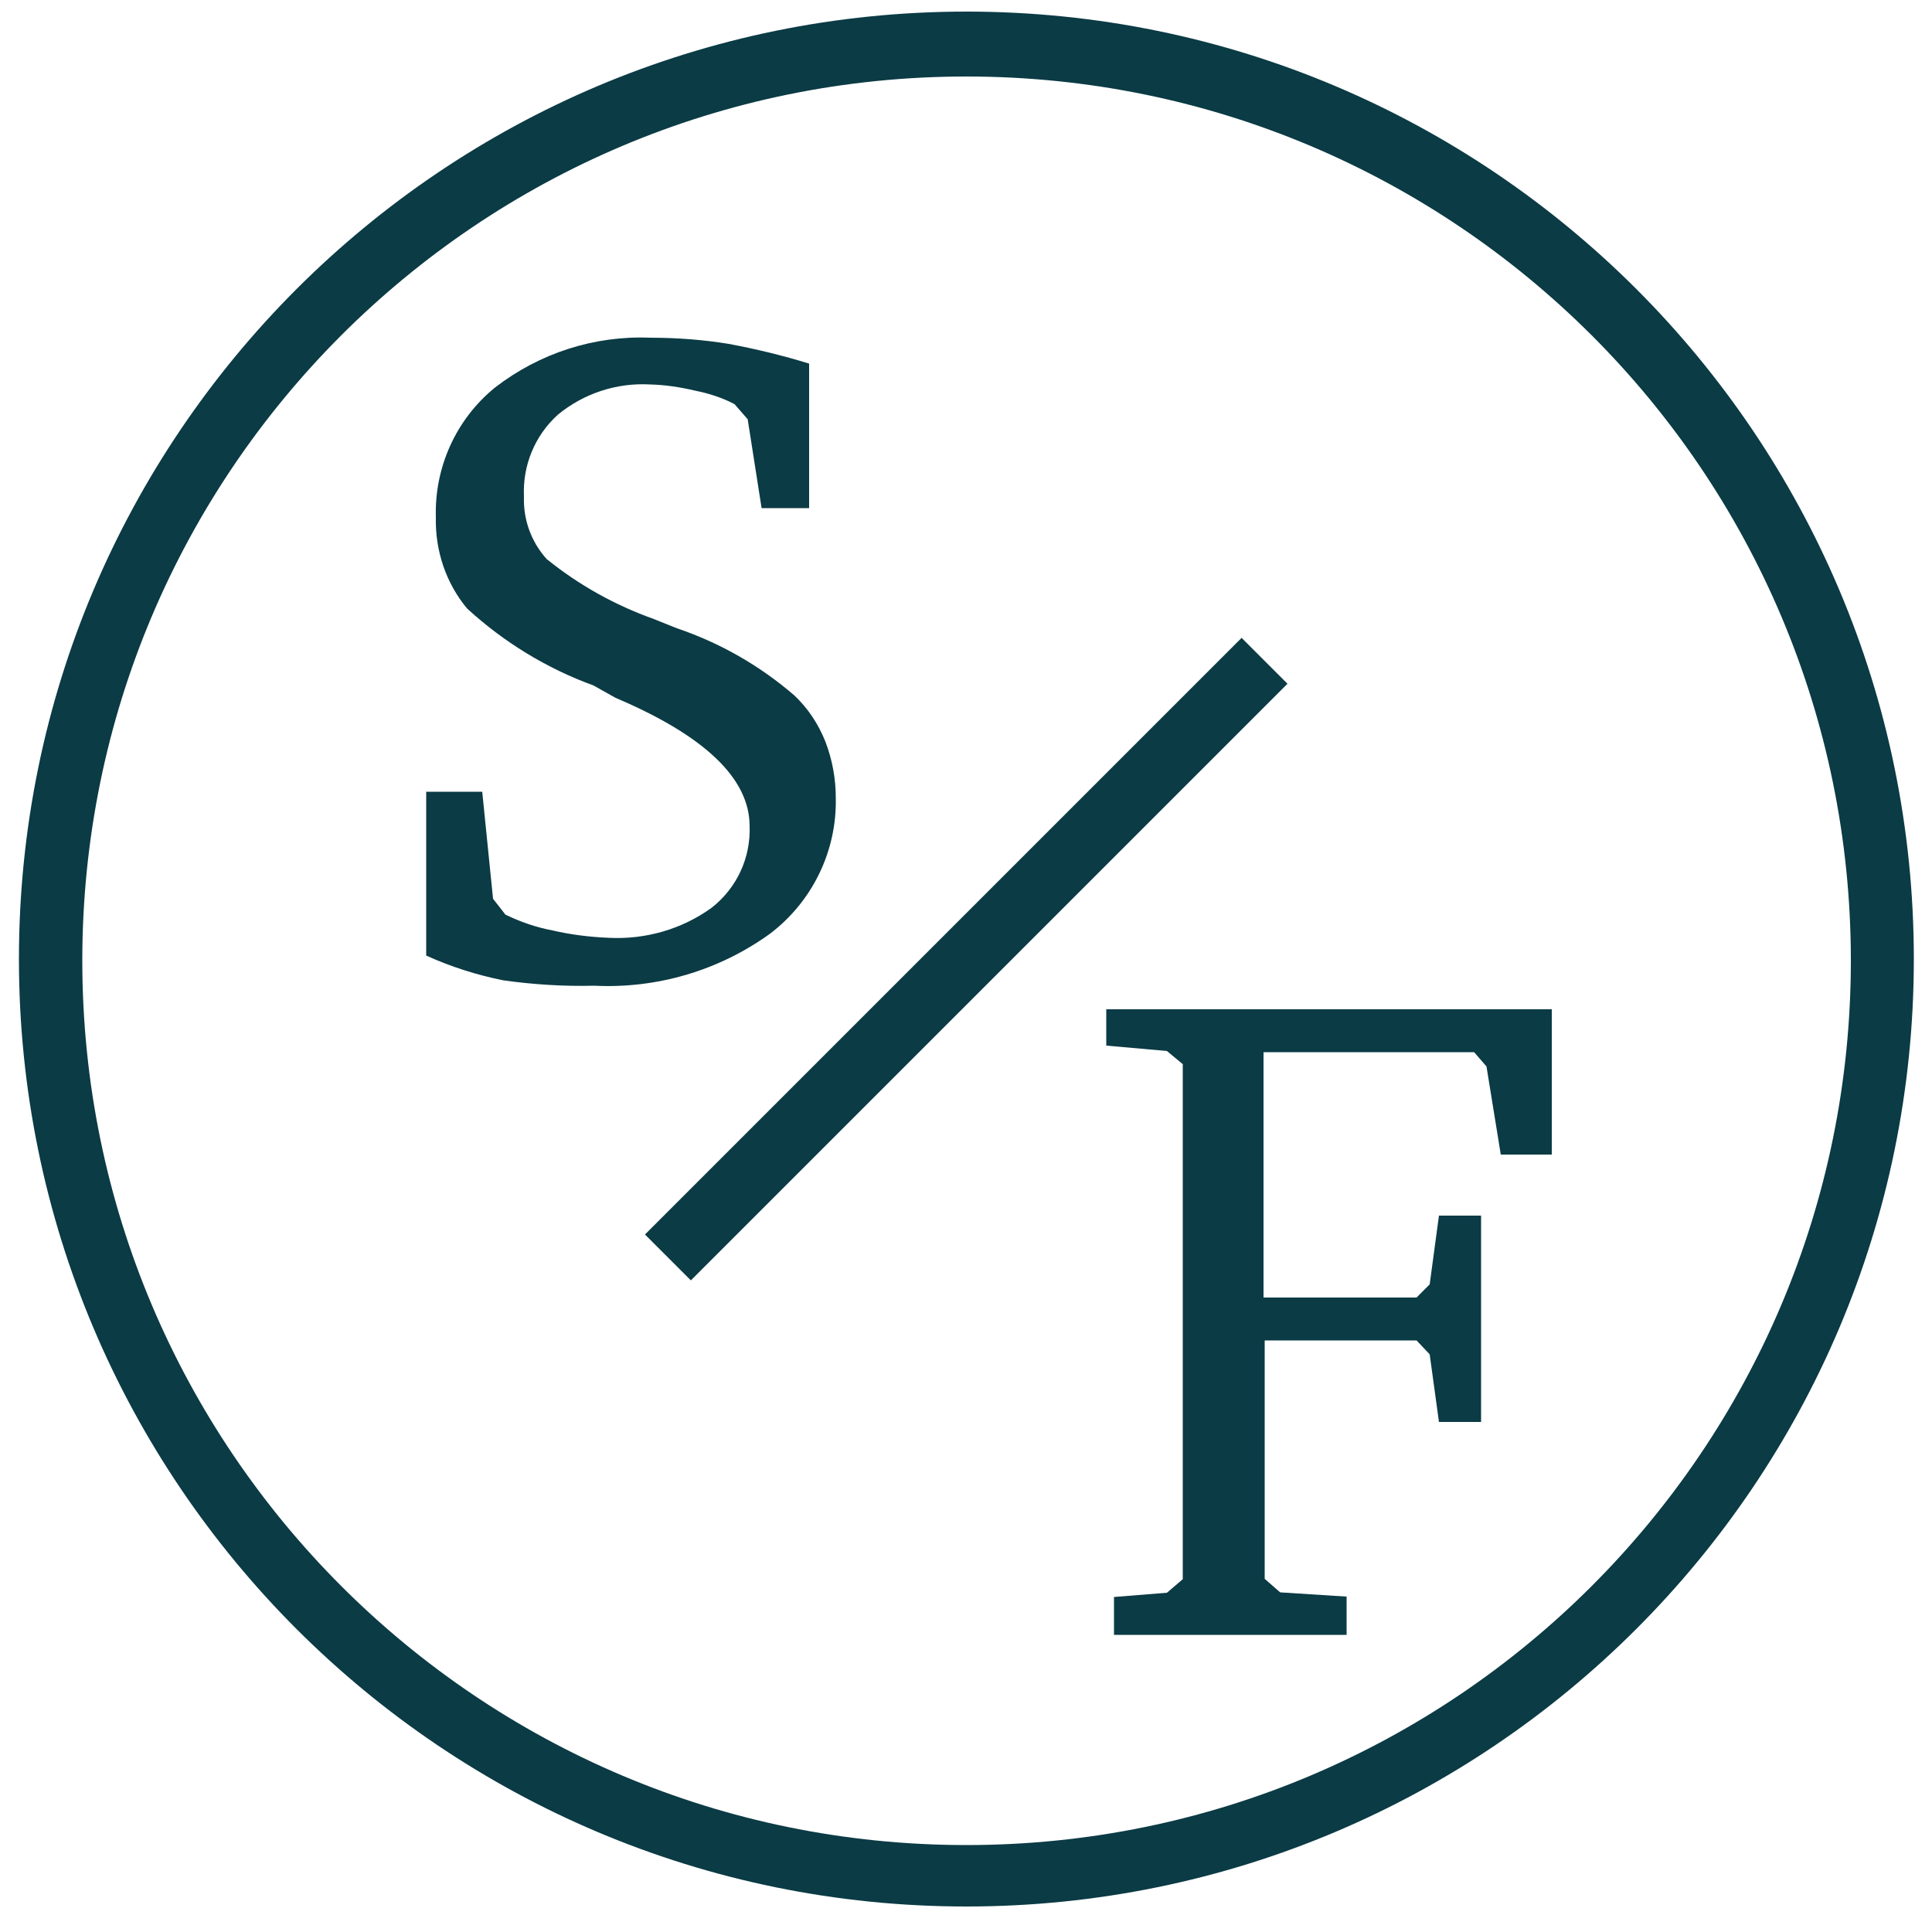
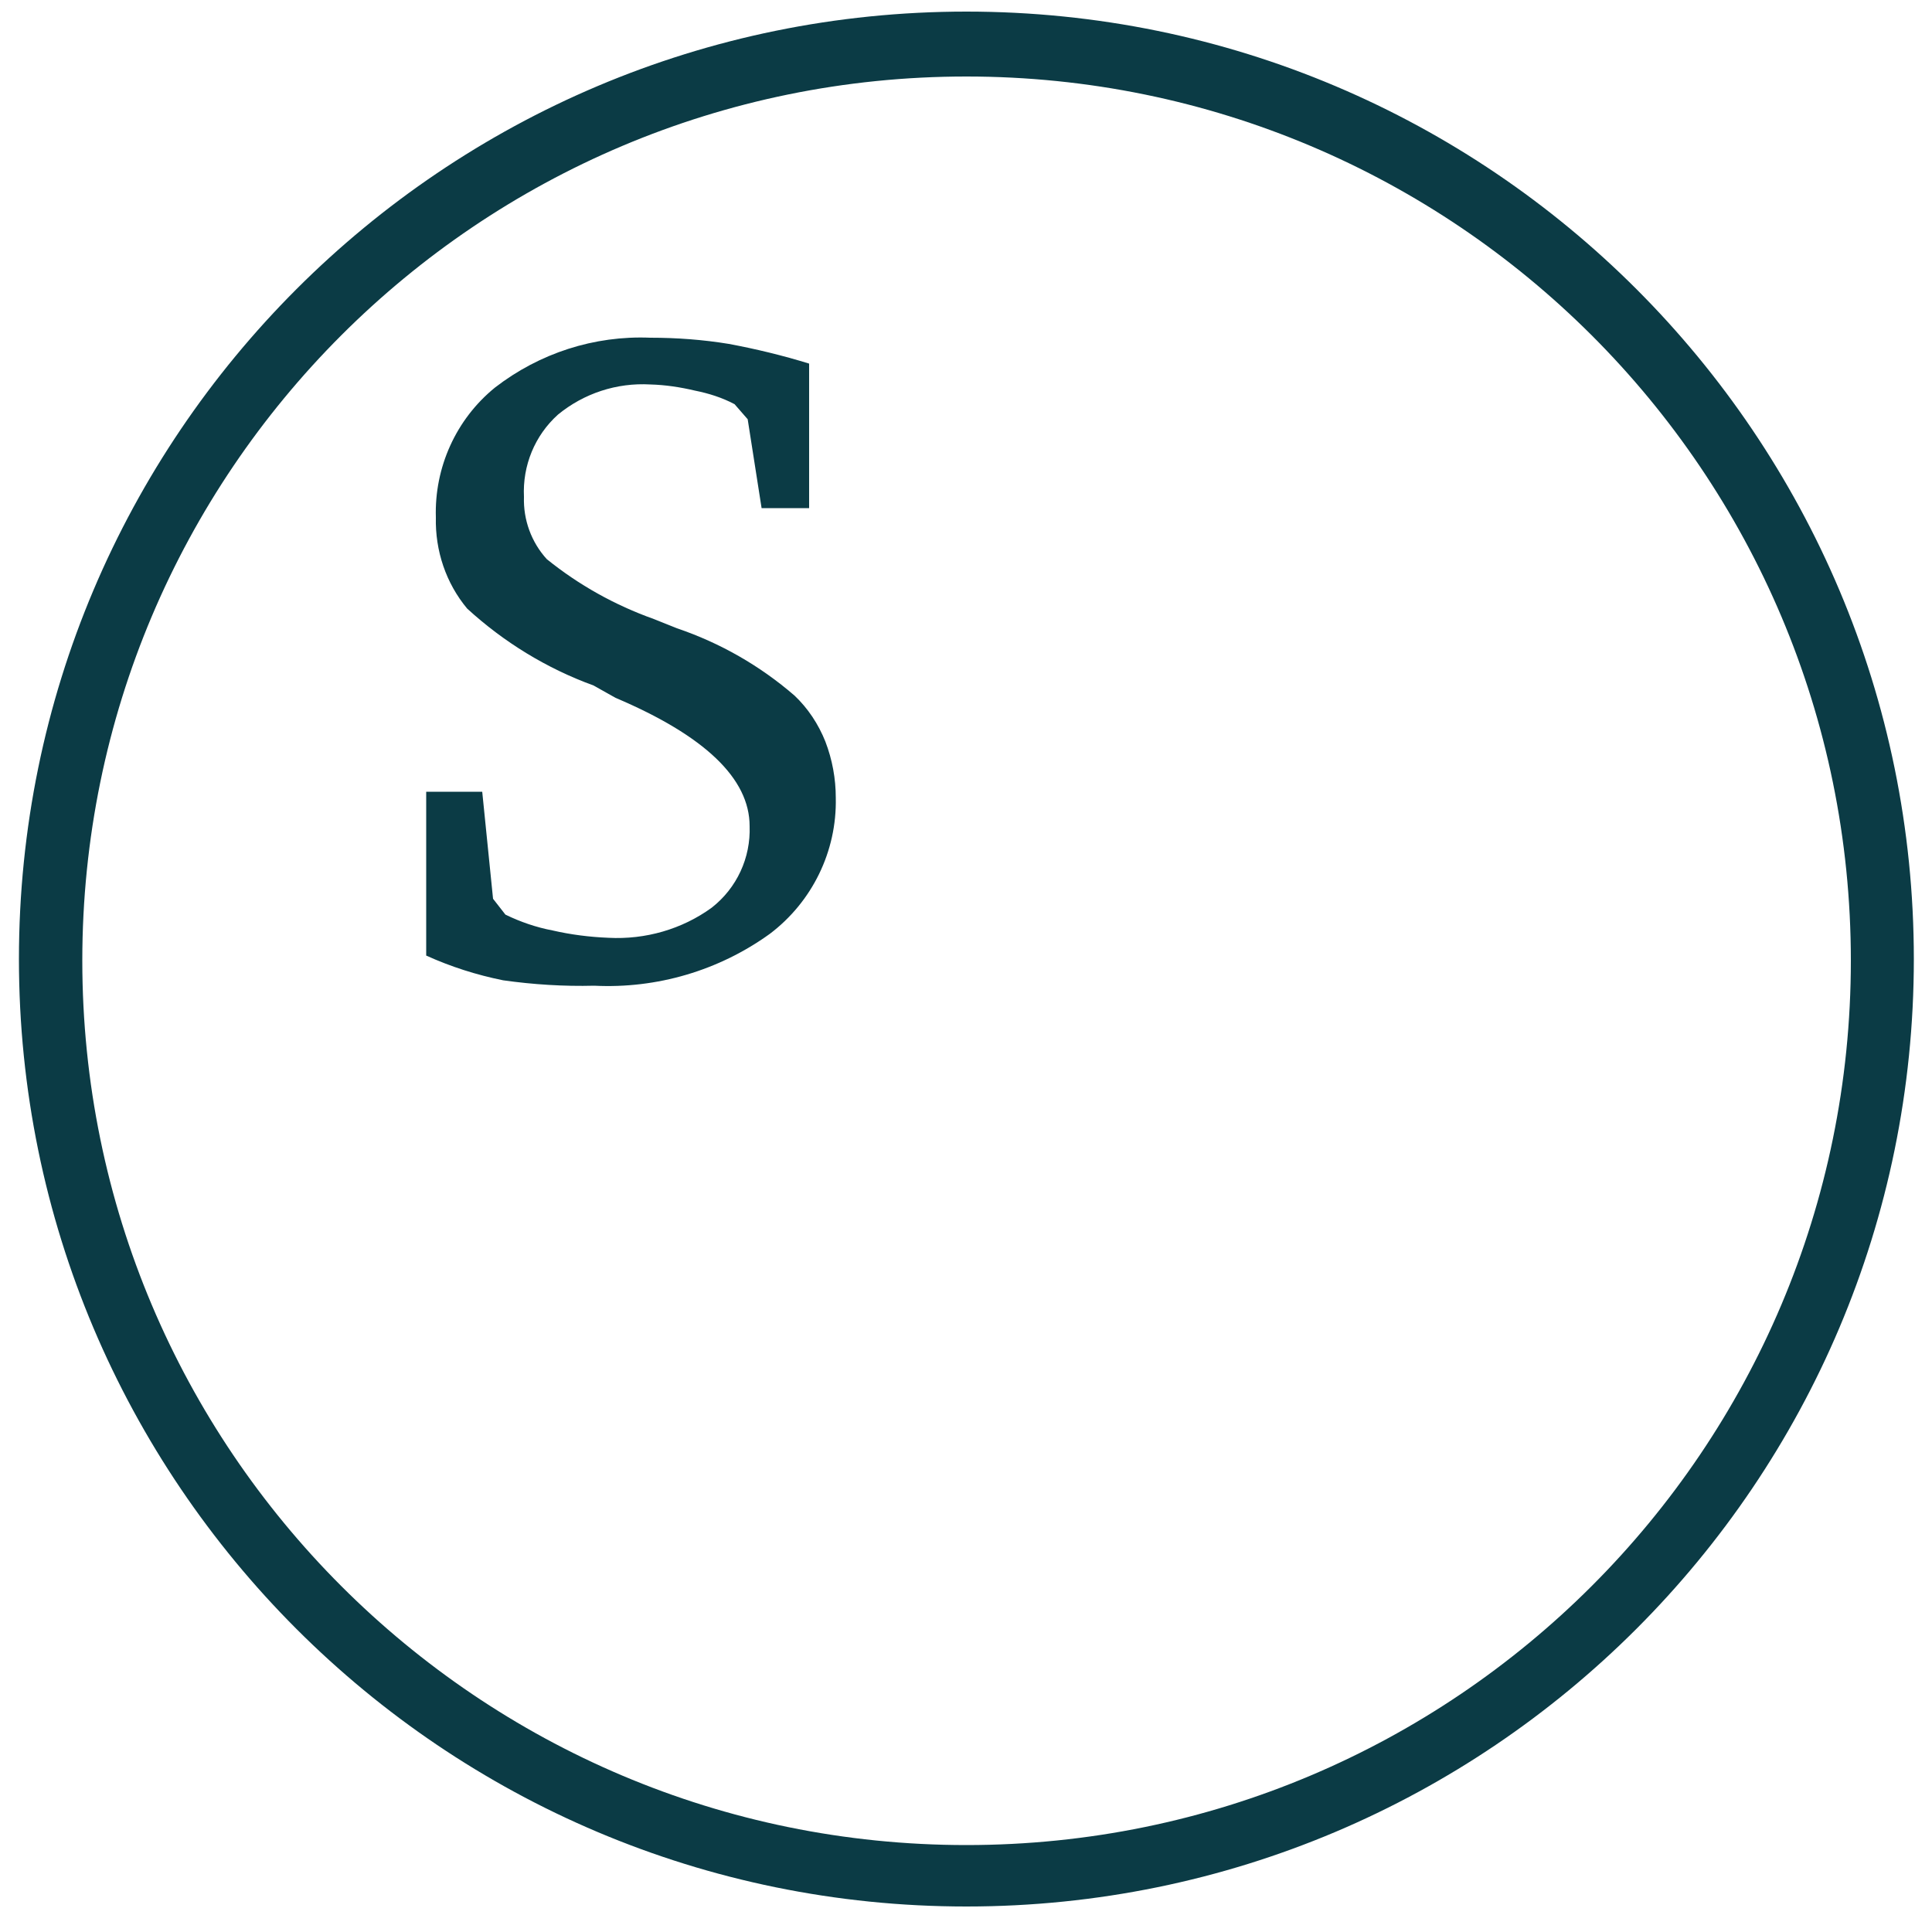
<svg xmlns="http://www.w3.org/2000/svg" version="1.1" id="レイヤー_1" x="0px" y="0px" viewBox="0 0 500 500" style="enable-background:new 0 0 500 500;" xml:space="preserve">
  <style type="text/css">
	.st0{fill:#0B3B45;}
</style>
  <g id="Layer_2">
    <g id="Layer_1-2">
      <path class="st0" d="M110.3,247.3v-42.4h14.5l2.8,27.7l3.2,4.1c3.9,1.9,8,3.3,12.2,4.1c4.8,1.1,9.6,1.7,14.5,1.9    c9.5,0.5,19-2.2,26.7-7.8c6.5-5.1,10.1-12.9,9.8-21.1c0-12.3-11.6-23.4-34.7-33.2l-5.7-3.2c-12.1-4.4-23.2-11.2-32.7-19.9    c-5.5-6.6-8.3-15-8.1-23.6c-0.4-12.9,5.2-25.4,15.3-33.6c11.5-8.9,25.7-13.5,40.2-12.9c6.8,0,13.6,0.5,20.3,1.6    c7,1.3,14,3,20.8,5.1v37.4h-12.3l-3.6-23l-3.4-3.9c-3.2-1.7-6.7-2.8-10.2-3.5c-3.8-0.9-7.7-1.5-11.6-1.6    c-8.7-0.5-17.2,2.3-23.9,7.8c-6,5.4-9.2,13.2-8.8,21.3c-0.2,5.9,1.9,11.7,5.9,16.1c8.3,6.7,17.6,11.9,27.7,15.5l6,2.4    c11.2,3.8,21.5,9.7,30.4,17.4c3.5,3.3,6.2,7.4,8,11.9c1.8,4.7,2.7,9.6,2.7,14.6c0.3,13.8-6.1,26.9-17.1,35.2    c-13.2,9.5-29.2,14.2-45.4,13.4c-7.9,0.2-15.8-0.3-23.6-1.4C123.3,252.3,116.7,250.2,110.3,247.3z" />
-       <path class="st0" d="M288.3,423.2v-9.9l13.7-1.1l4.1-3.5V275.4l-4.1-3.4l-15.7-1.4v-9.4h115.3v37.6h-13.2l-3.7-22.8l-3.2-3.7    h-54.5v63.5h39.6l3.4-3.4l2.4-17.8h10.9v53.4h-10.9l-2.4-17.5l-3.4-3.6h-39.3v61.7l4,3.5l17.2,1.1v9.9H288.3z" />
-       <rect x="140.9" y="239.8" transform="matrix(0.707 -0.707 0.707 0.707 -102.238 249.565)" class="st0" width="218.4" height="16.8" />
      <path class="st0" d="M250.1,19.8C376.5,19.8,479,122.2,479,248.6S376.5,477.5,250.1,477.5S21.3,375,21.3,248.6    C21.3,122.2,123.7,19.8,250.1,19.8 M250.1,3C114.7,3,4.9,112.8,4.9,248.2s109.8,245.2,245.2,245.2s245.2-109.8,245.2-245.2    S385.6,3,250.1,3z" />
    </g>
  </g>
</svg>